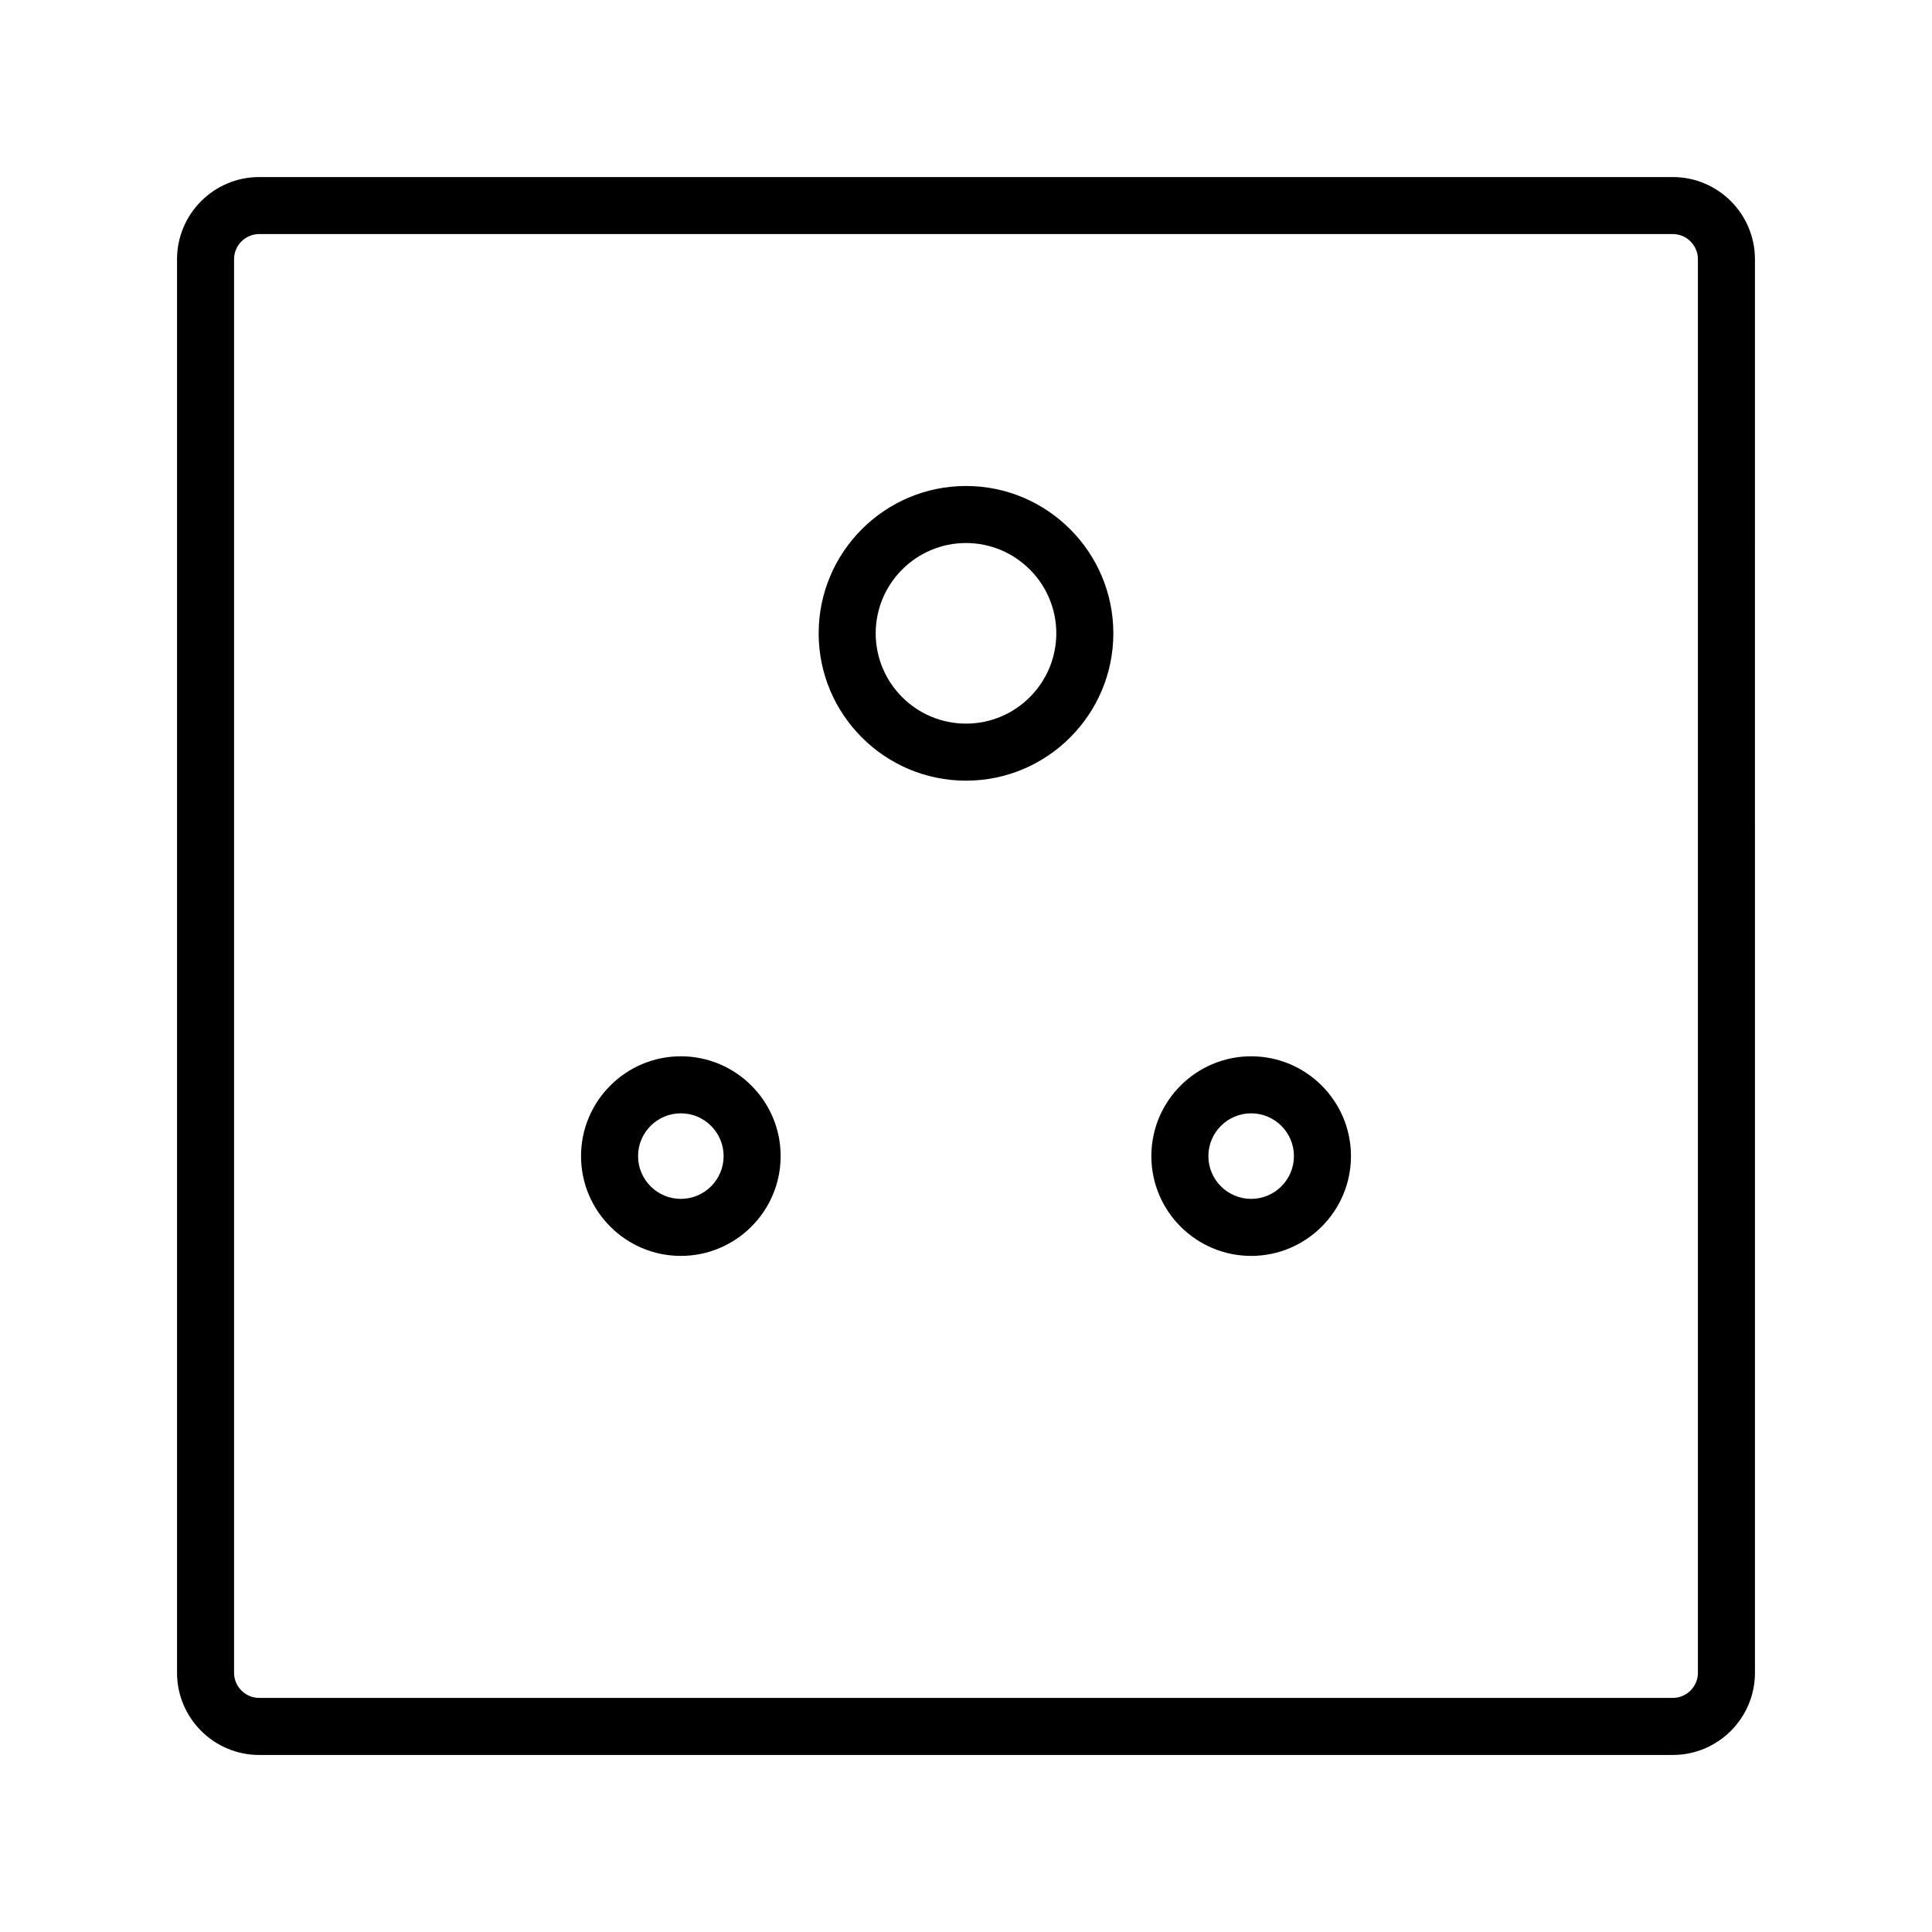
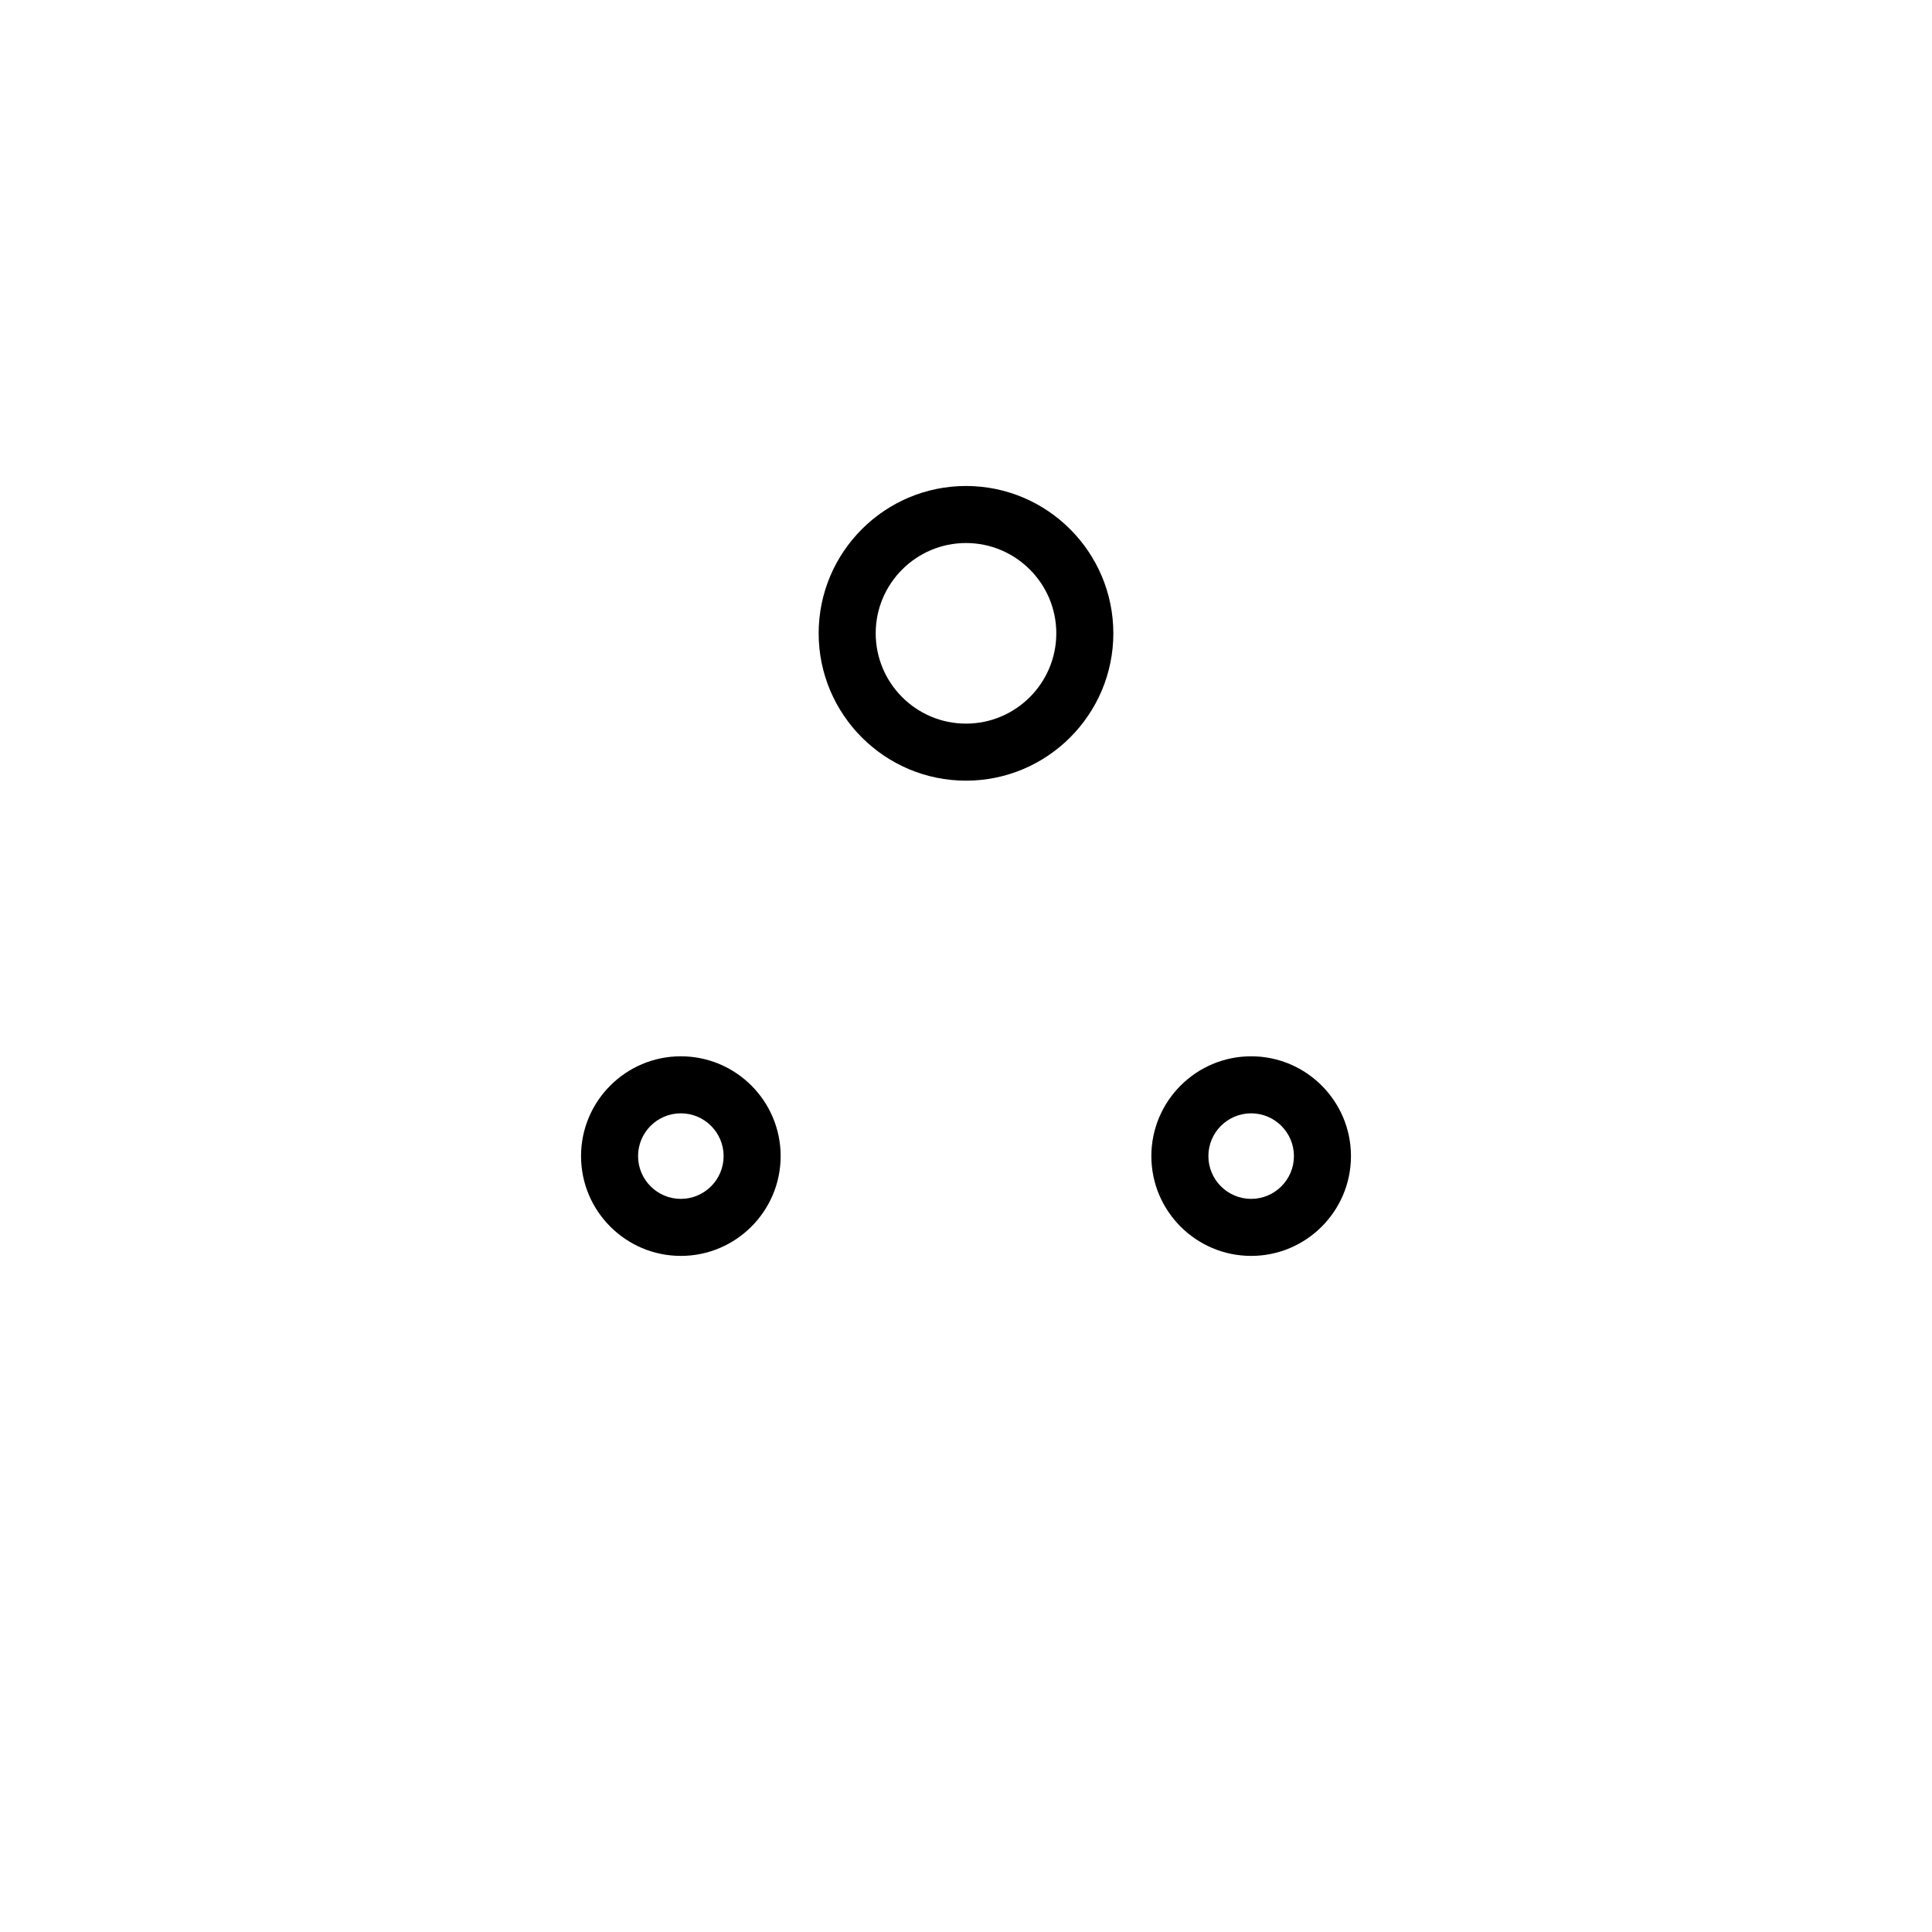
<svg xmlns="http://www.w3.org/2000/svg" fill="#000000" width="800px" height="800px" version="1.1" viewBox="144 144 512 512">
  <g>
-     <path d="m587.3 190.92h-374.6c-12.012 0-21.785 9.77-21.785 21.785v374.6c0 12.012 9.77 21.781 21.785 21.781h374.6c12.012 0 21.781-9.77 21.781-21.781l-0.004-374.6c0-12.016-9.766-21.785-21.777-21.785zm6.664 396.38c0 3.672-2.992 6.664-6.664 6.664h-374.6c-3.68 0-6.672-2.992-6.672-6.664v-374.6c0-3.68 2.992-6.672 6.672-6.672h374.6c3.672 0 6.664 2.992 6.664 6.672z" />
    <path d="m324.43 423.93c-14.586 0-26.449 11.863-26.449 26.449 0 14.586 11.863 26.449 26.449 26.449 14.586 0 26.449-11.863 26.449-26.449 0.004-14.586-11.863-26.449-26.449-26.449zm0 37.785c-6.254 0-11.336-5.09-11.336-11.336s5.082-11.336 11.336-11.336c6.254 0 11.336 5.09 11.336 11.336s-5.082 11.336-11.336 11.336z" />
    <path d="m475.57 423.93c-14.586 0-26.449 11.863-26.449 26.449 0 14.586 11.863 26.449 26.449 26.449 14.586 0 26.449-11.863 26.449-26.449 0-14.586-11.863-26.449-26.449-26.449zm0 37.785c-6.246 0-11.336-5.09-11.336-11.336s5.09-11.336 11.336-11.336c6.246 0 11.336 5.09 11.336 11.336s-5.09 11.336-11.336 11.336z" />
    <path d="m400 272.79c-21.527 0-39.047 17.516-39.047 39.047 0 21.527 17.516 39.047 39.047 39.047 21.527 0 39.047-17.516 39.047-39.047-0.004-21.527-17.52-39.047-39.047-39.047zm0 62.977c-13.195 0-23.93-10.734-23.93-23.93 0-13.195 10.734-23.93 23.93-23.93s23.93 10.734 23.93 23.93c0 13.195-10.738 23.93-23.93 23.93z" />
  </g>
</svg>